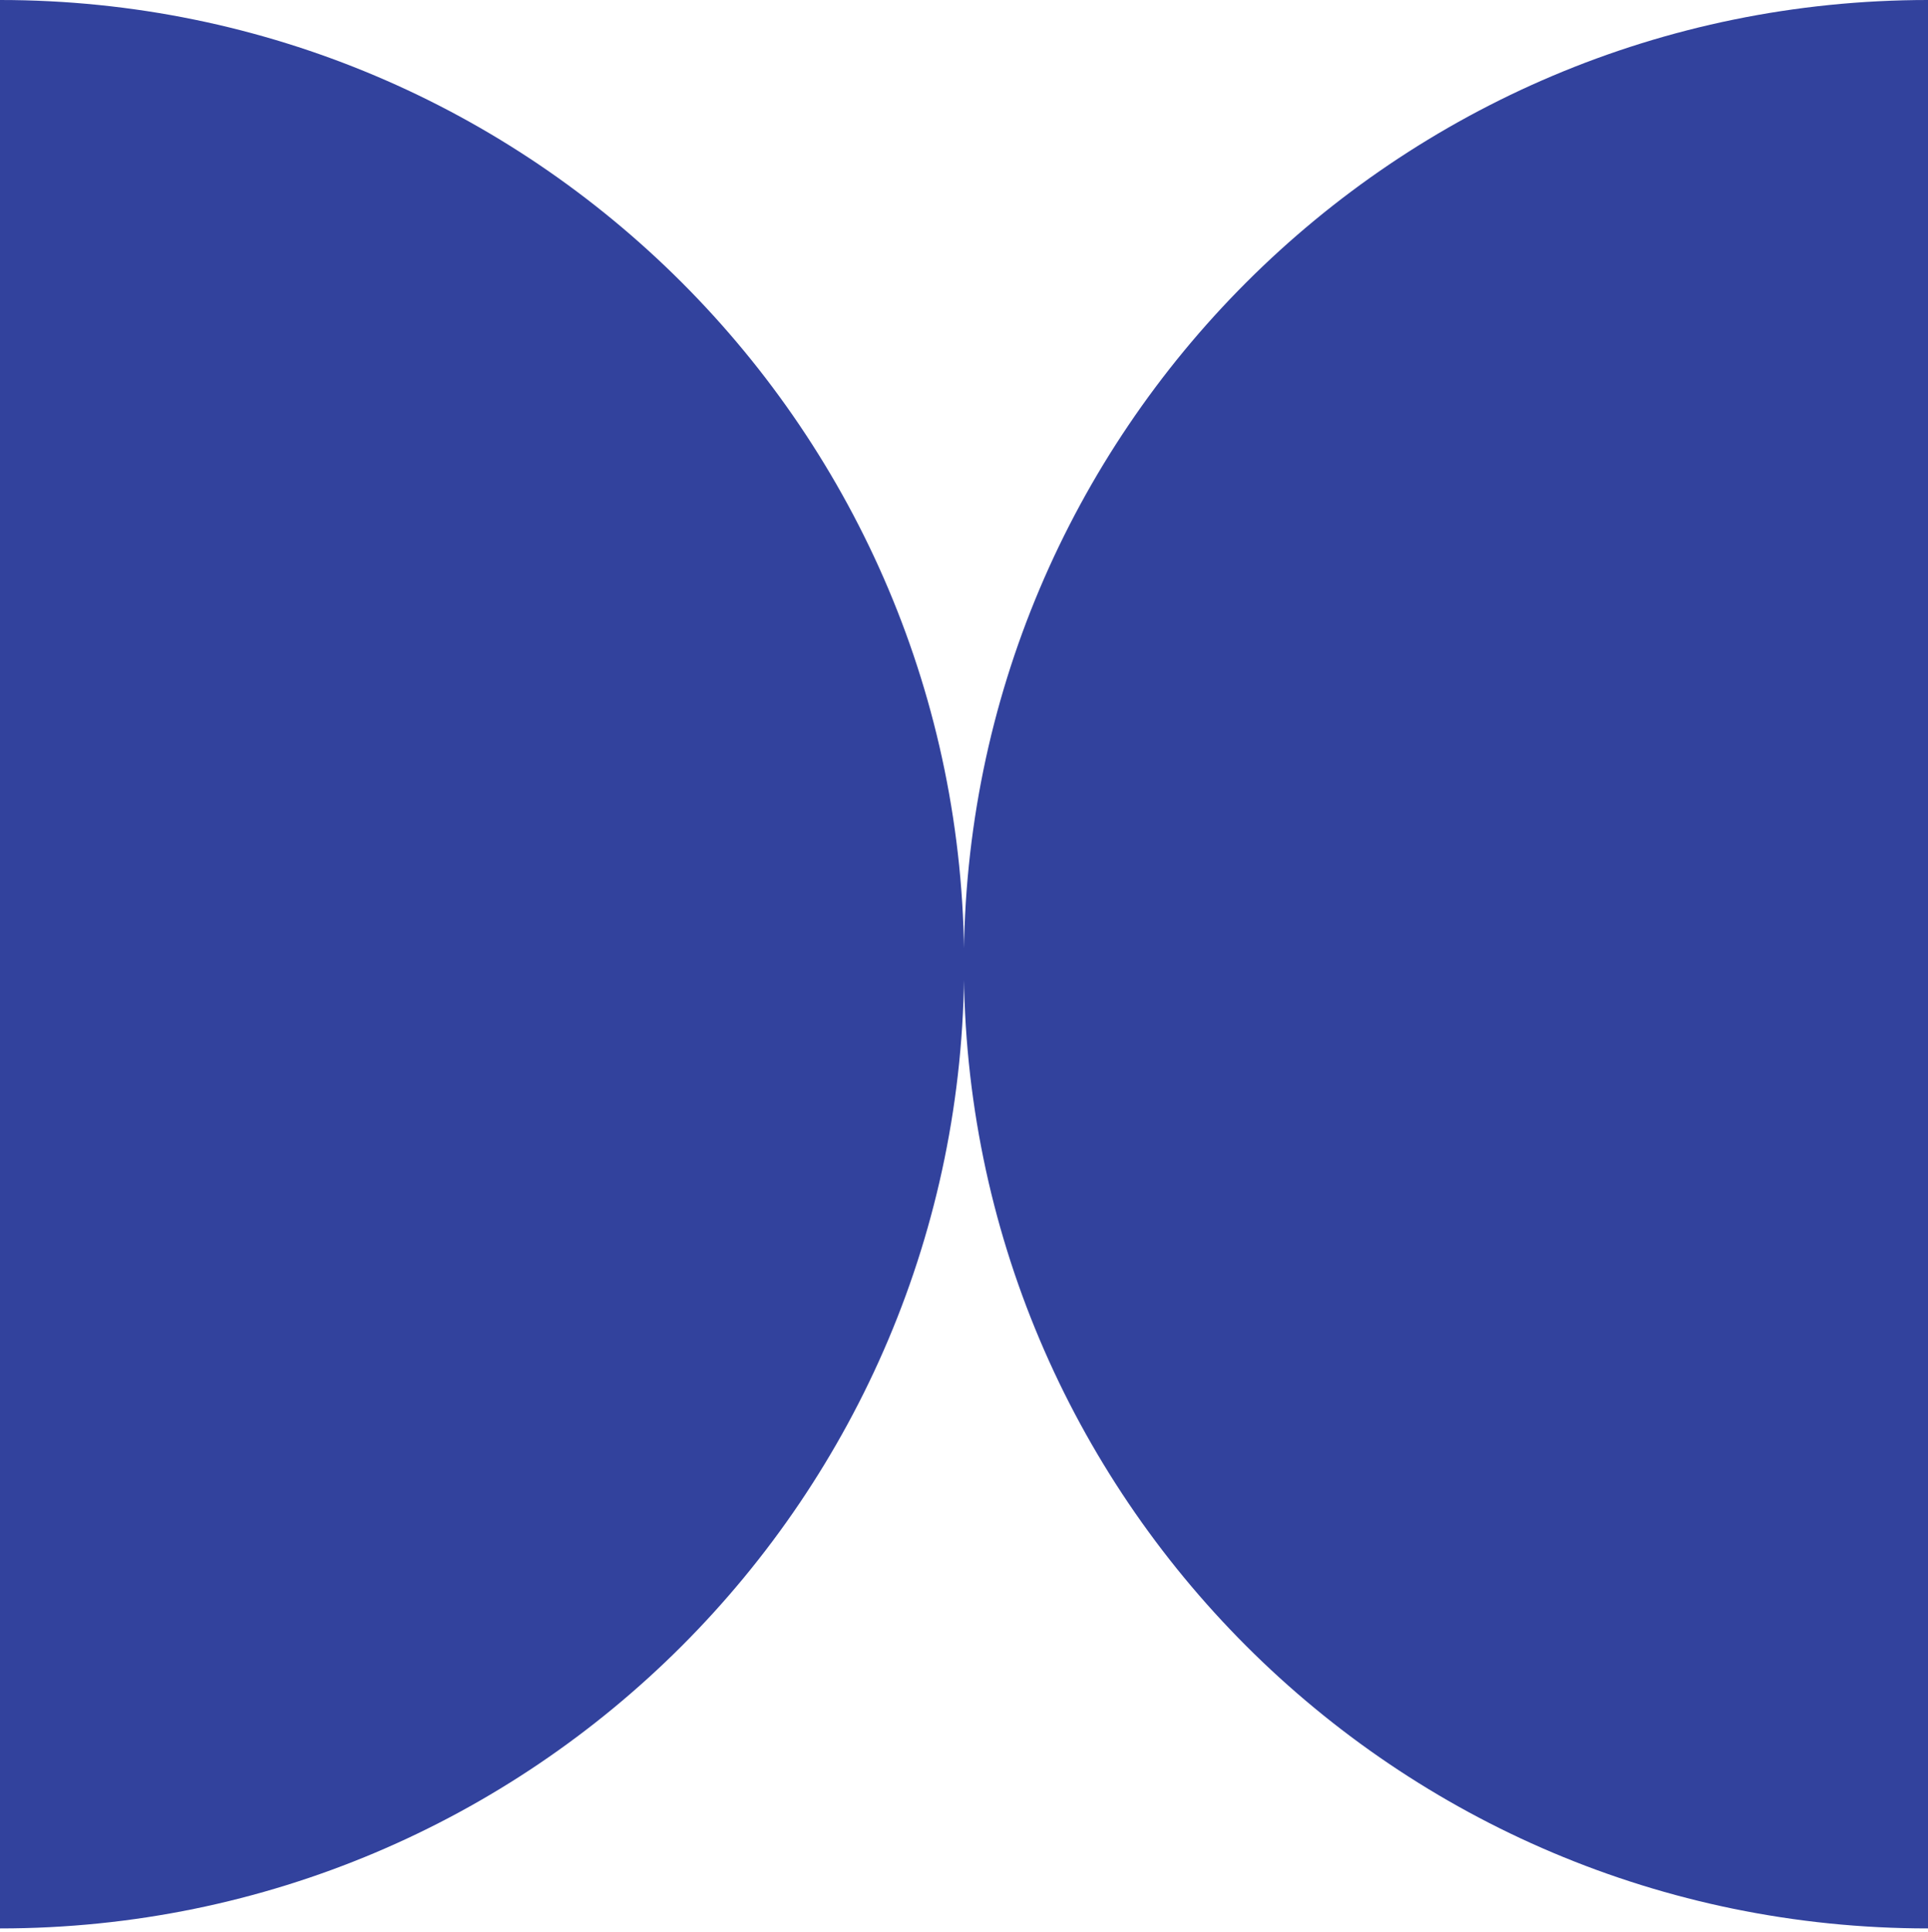
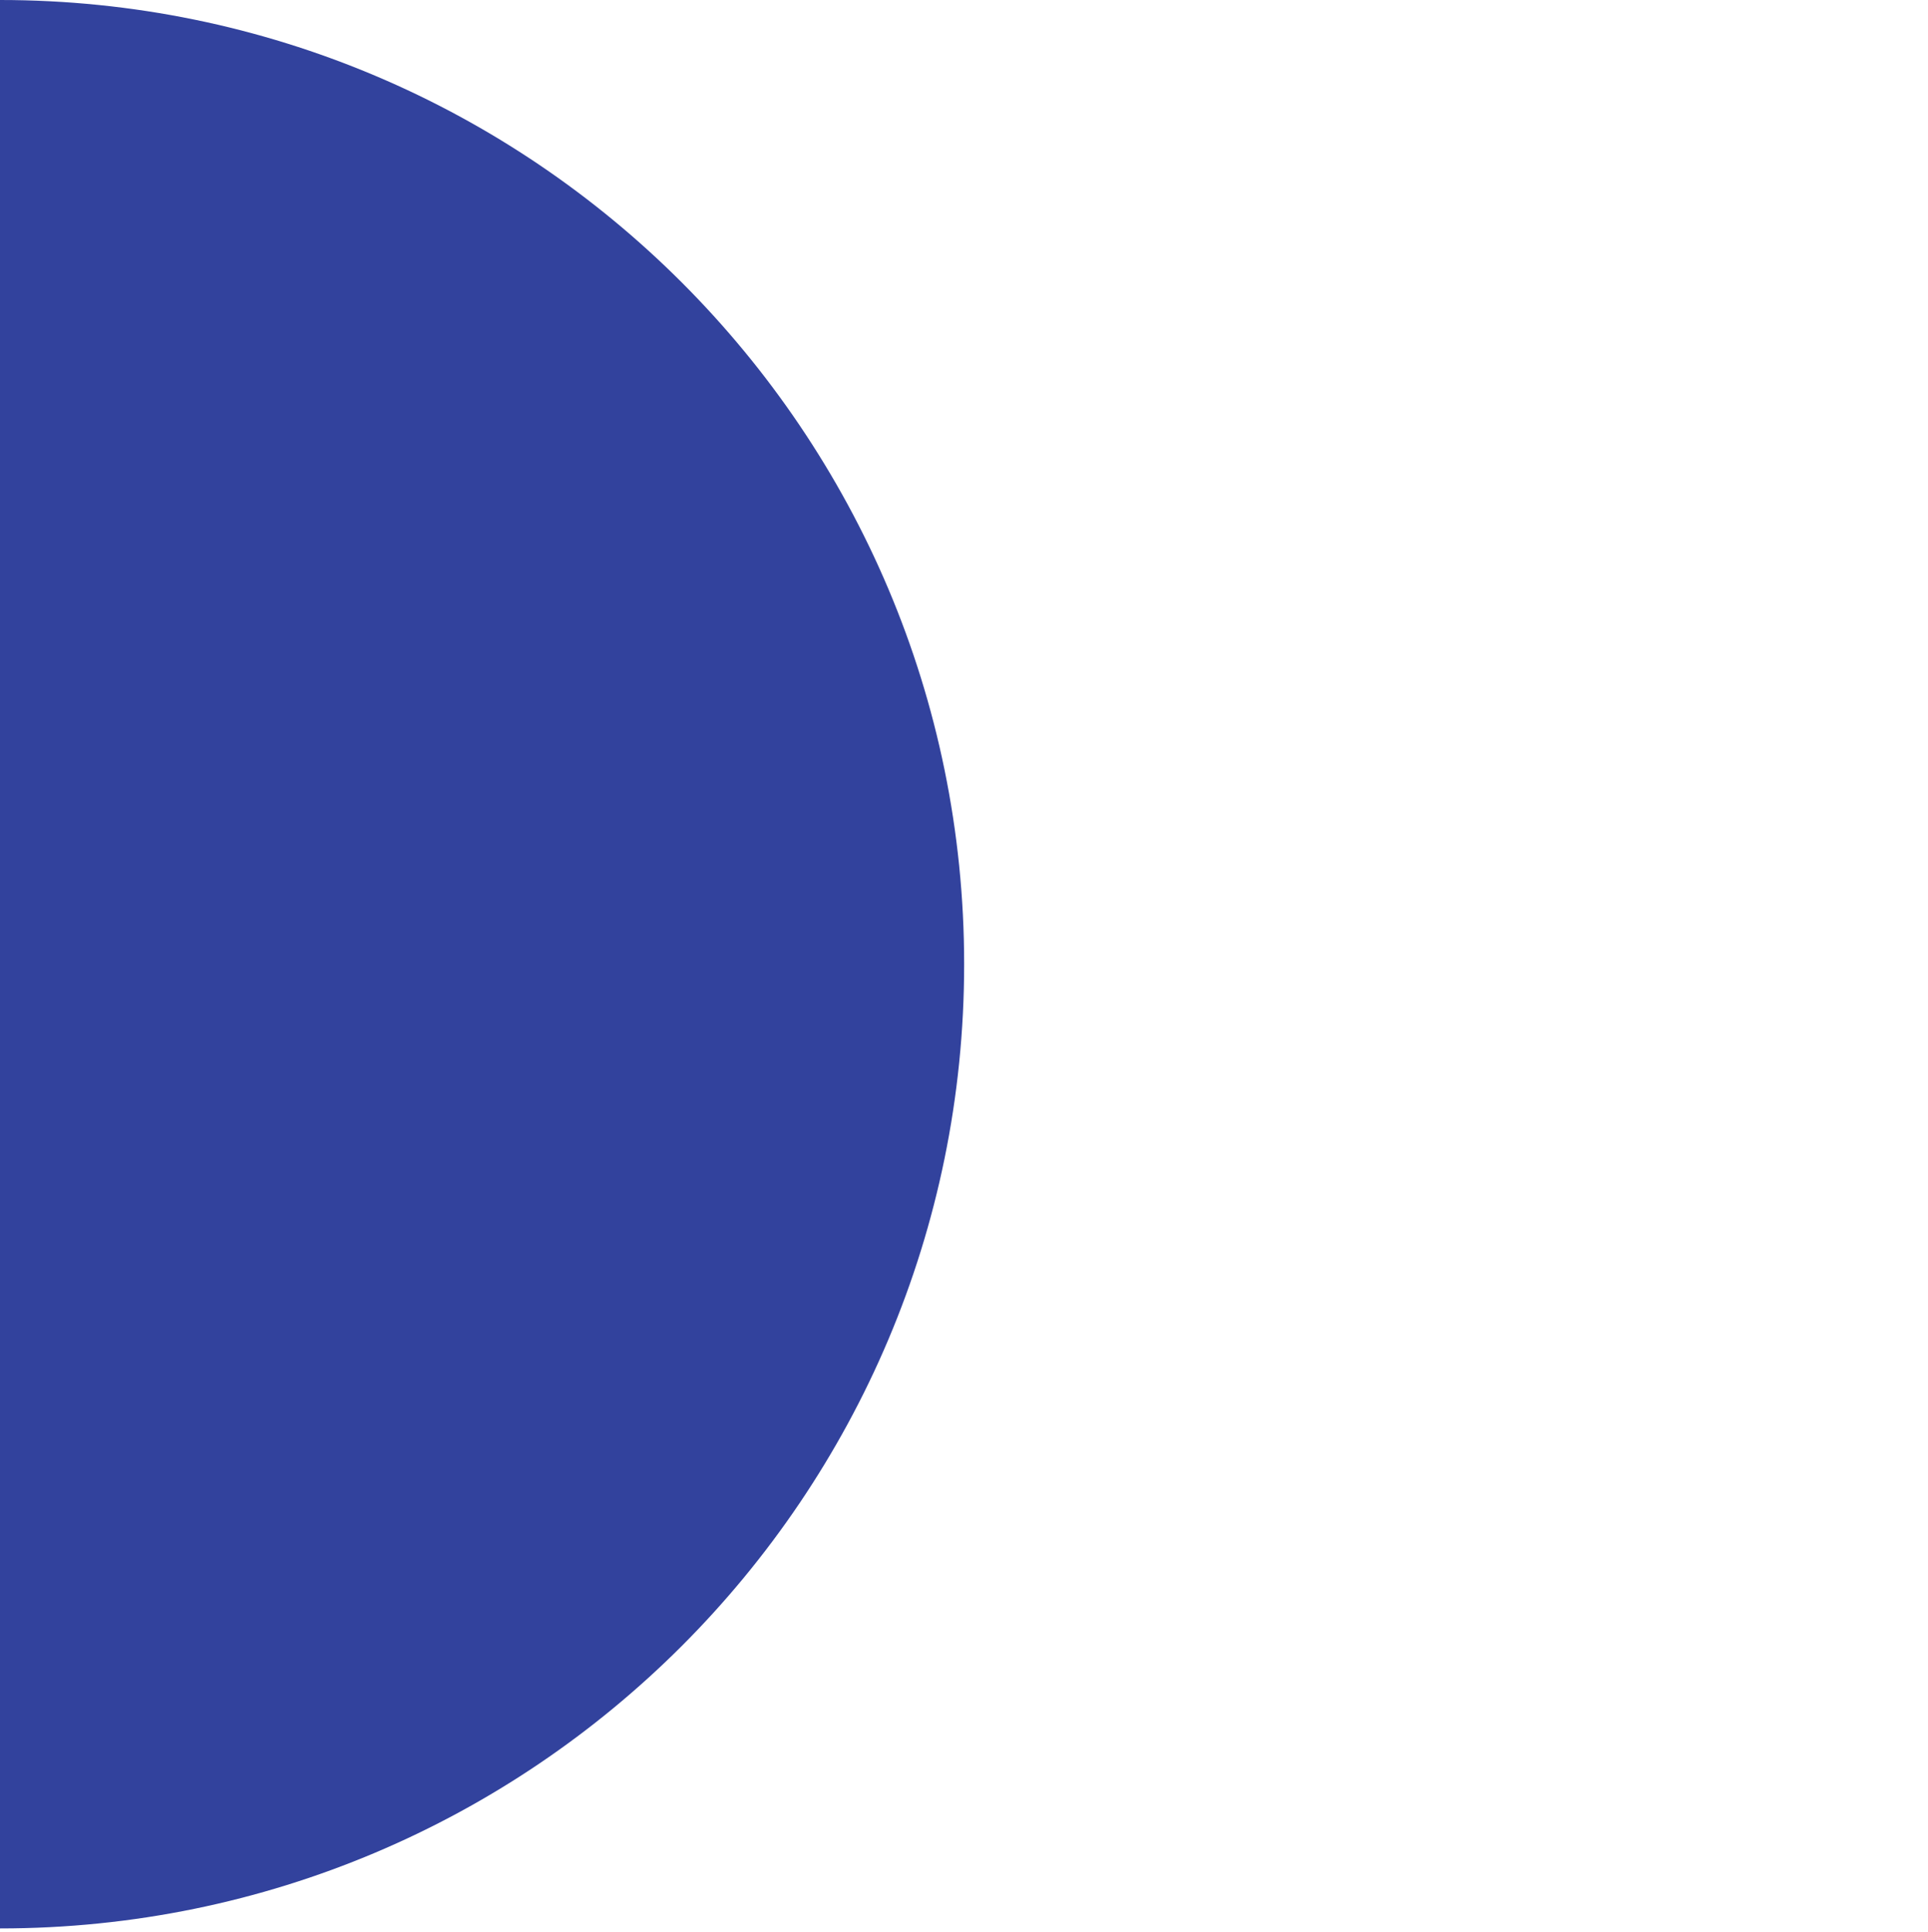
<svg xmlns="http://www.w3.org/2000/svg" width="535" height="536" viewBox="0 0 535 536" fill="none">
  <path d="M0 0C147.752 0 267.54 119.787 267.54 267.54C267.54 415.292 147.752 535.079 0 535.079V0Z" fill="#32429D" />
-   <path d="M535 535.079C387.248 535.079 267.46 415.292 267.46 267.54C267.46 119.787 387.248 0 535 0V535.079Z" fill="#32429D" />
</svg>